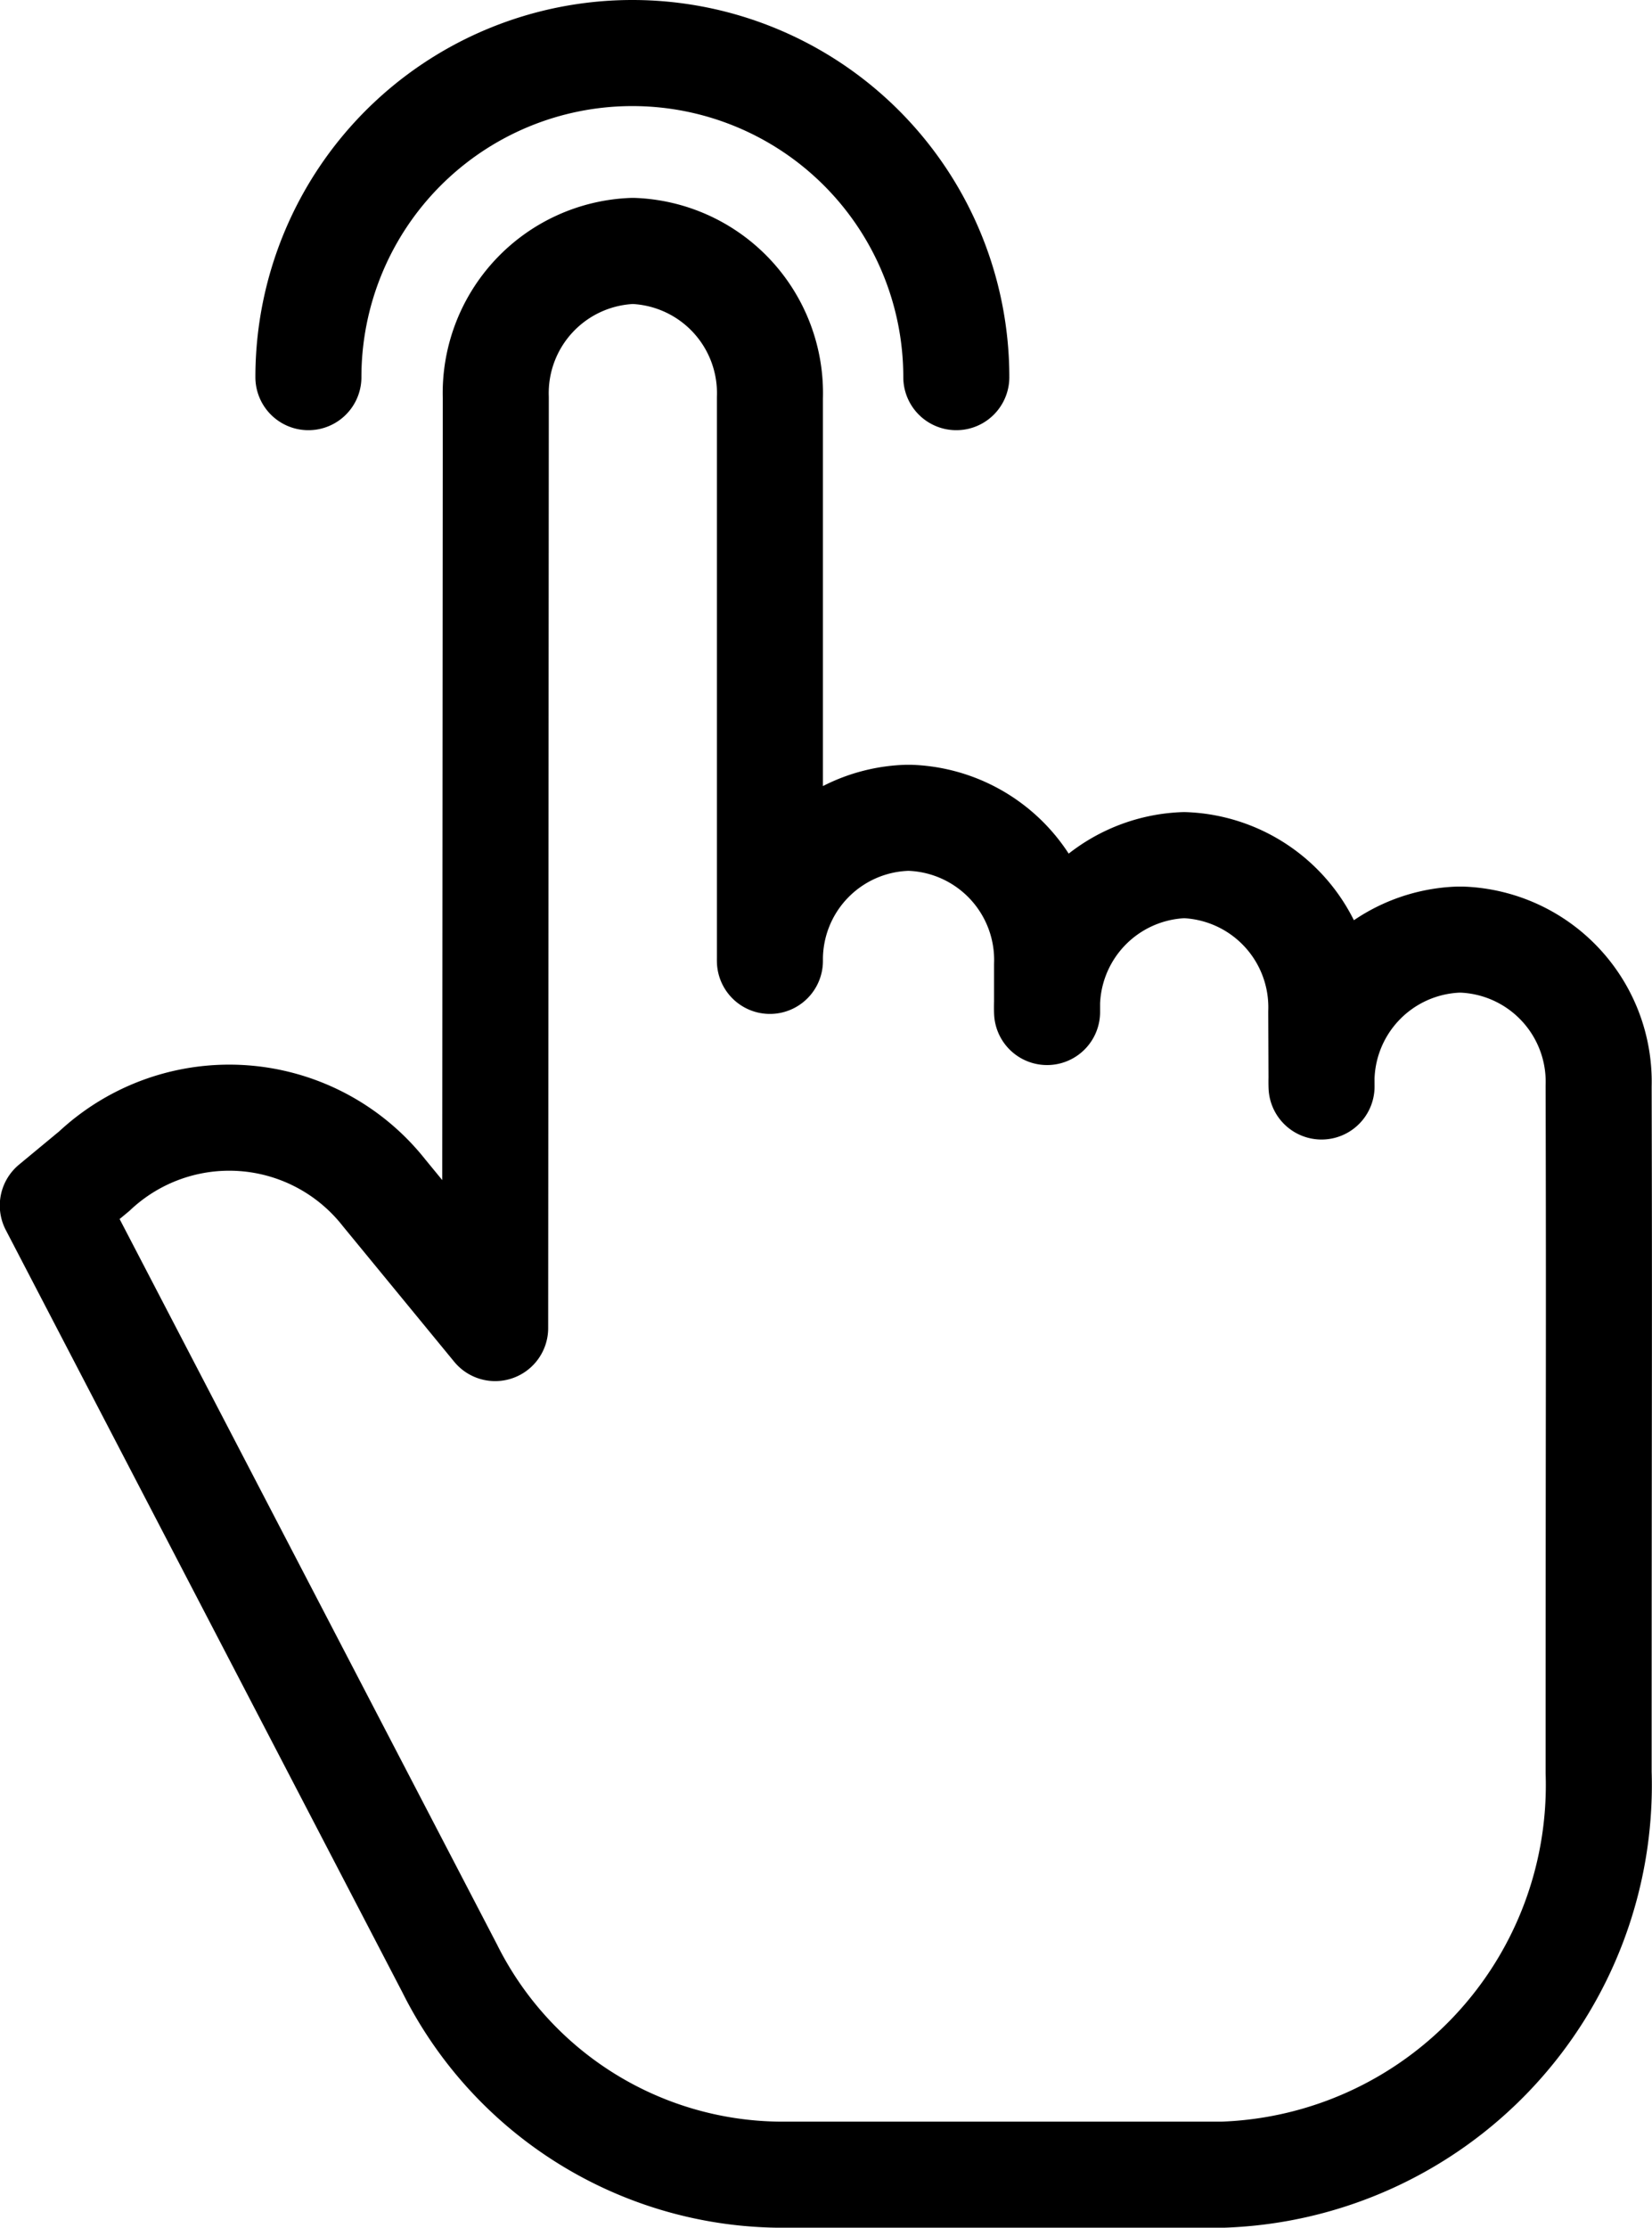
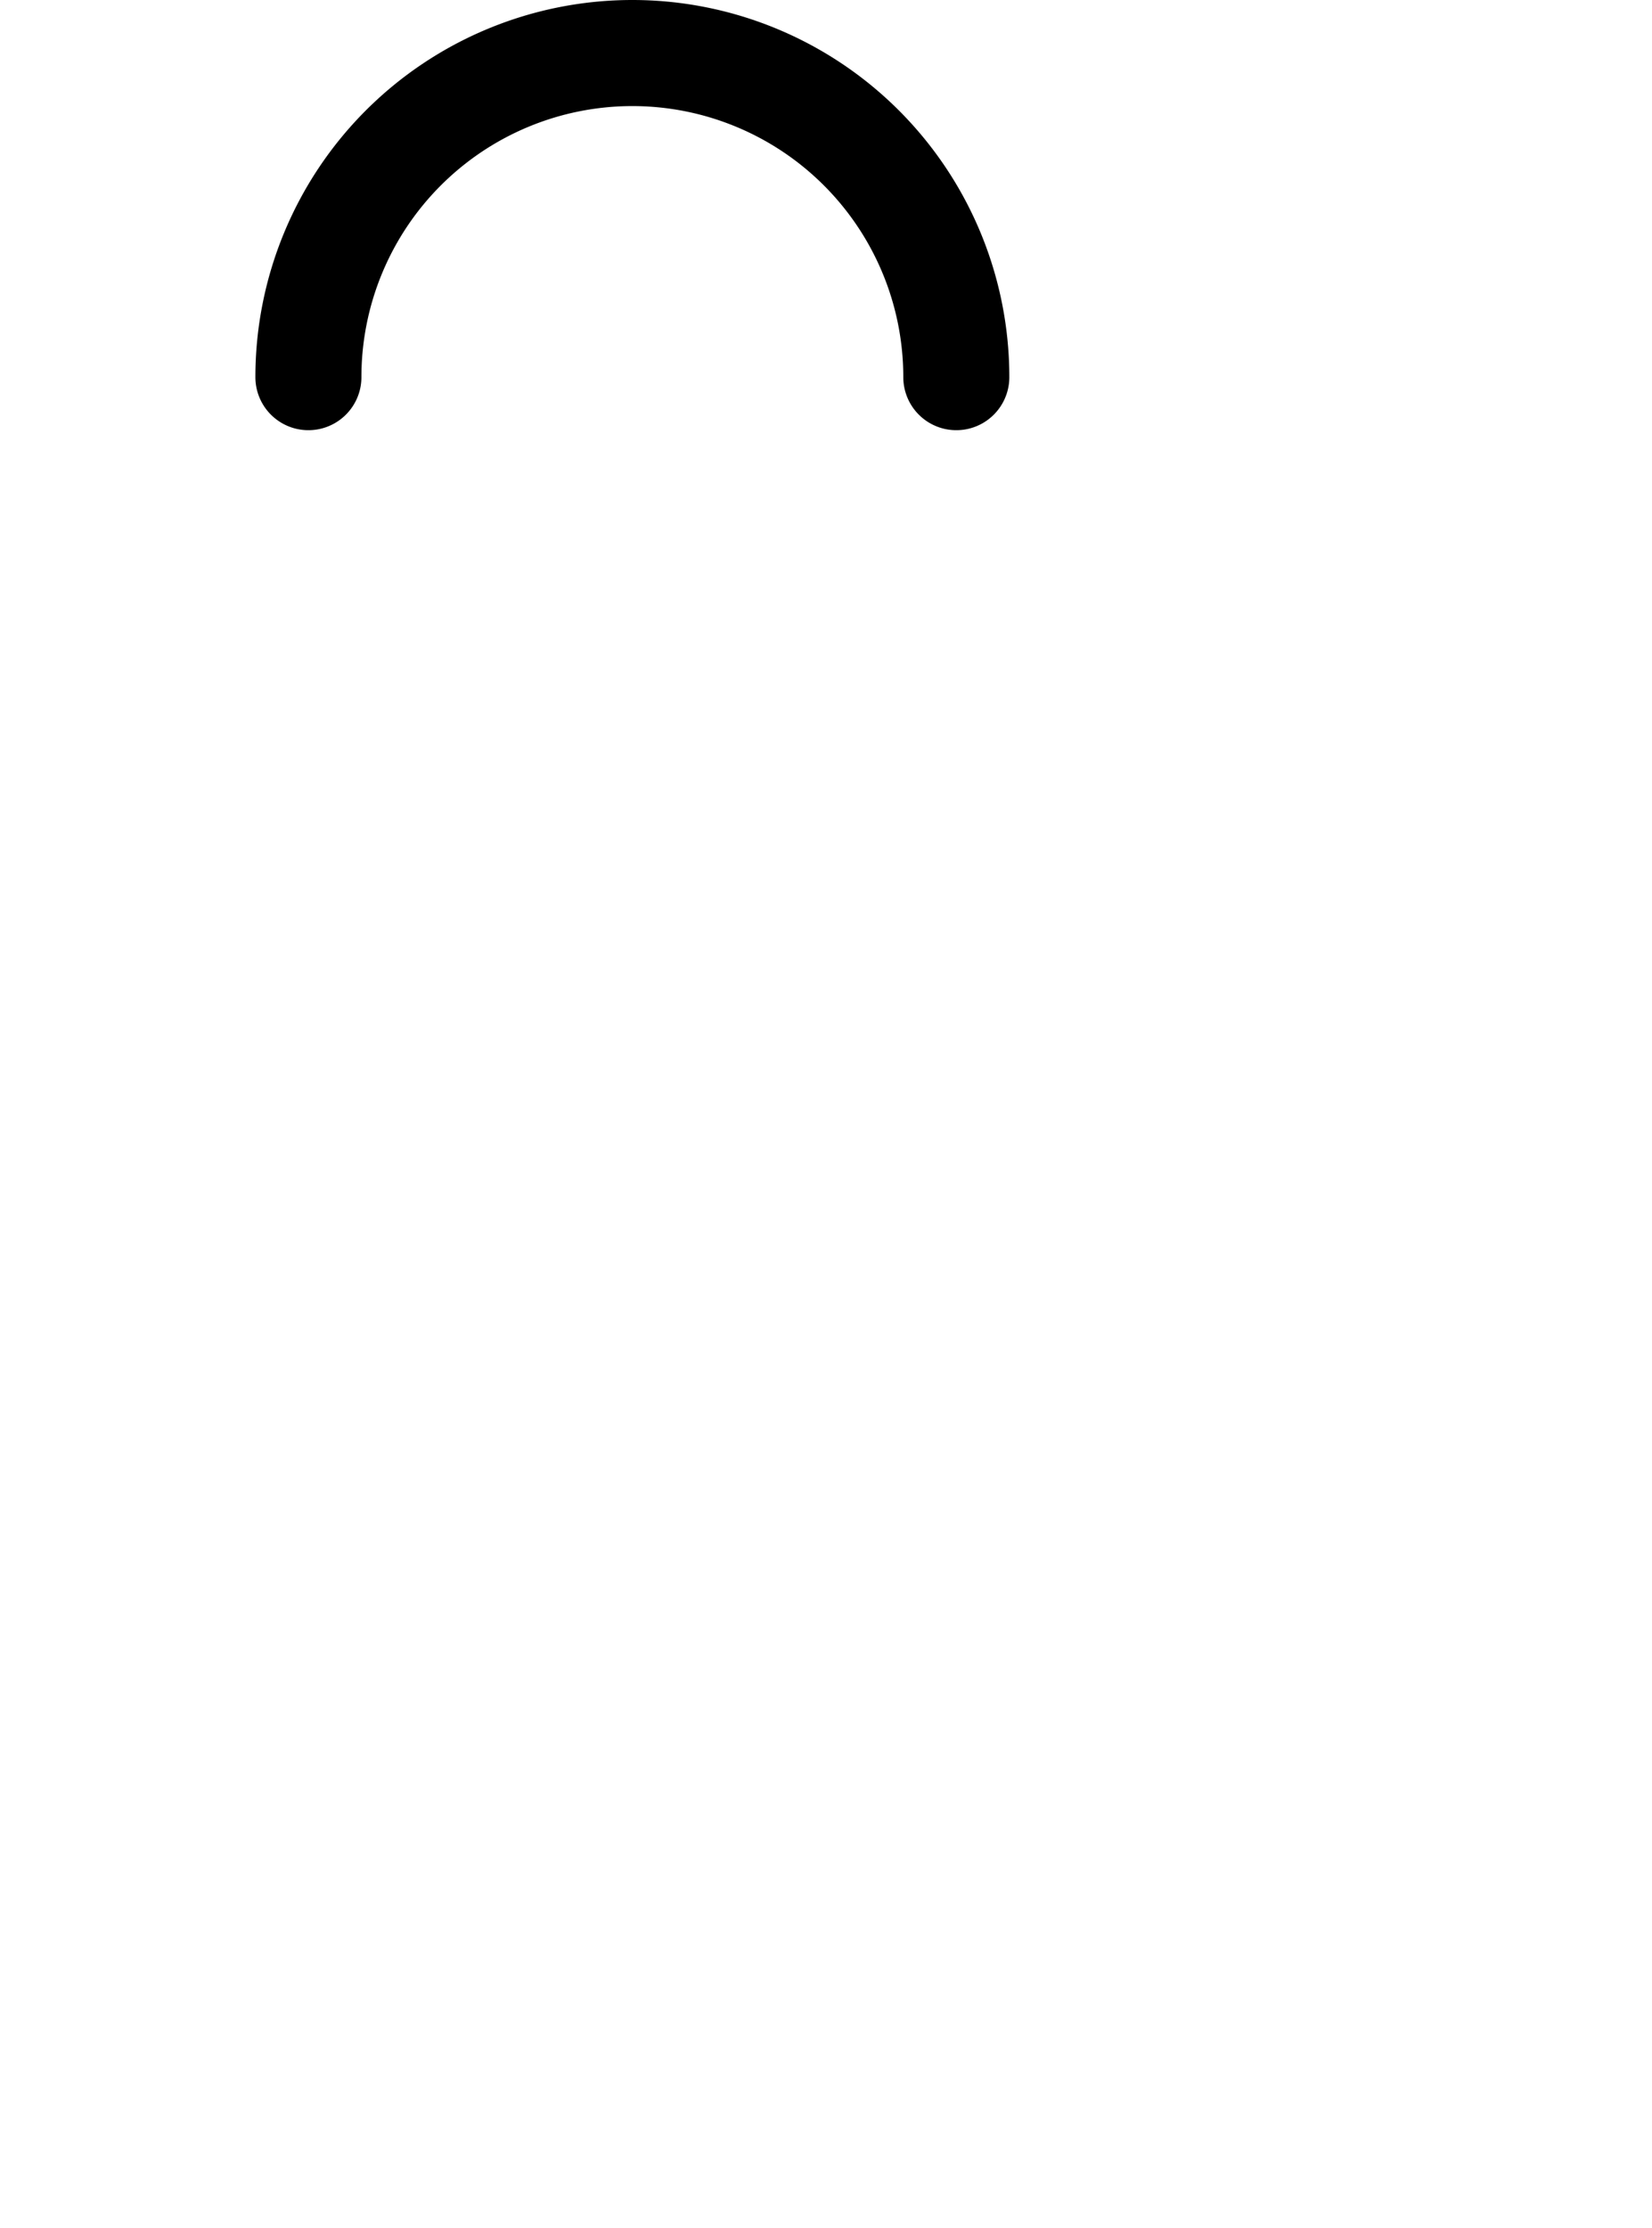
<svg xmlns="http://www.w3.org/2000/svg" width="23.371" height="31.5" viewBox="0 0 23.371 31.5">
  <g id="_9-icon" data-name="9-icon" transform="translate(-287.627 -167.529)">
-     <path id="Path_137" data-name="Path 137" d="M306.323,182.892a2.011,2.011,0,0,1,1.938-2.077h.043a2.011,2.011,0,0,1,1.939,2.071c.009,3.746,0,4.113,0,9.708a5.511,5.511,0,0,1-5.314,5.685h-6.3a5.268,5.268,0,0,1-4.642-2.92l-5.613-10.784.587-.486a2.789,2.789,0,0,1,4.1.307l1.571,1.912.009-13.156a2.012,2.012,0,0,1,1.939-2.075h0a2.012,2.012,0,0,1,1.939,2.077v7.962a2.005,2.005,0,0,1,1.937-2.023h.046a2.011,2.011,0,0,1,1.938,2.077v.669a2.011,2.011,0,0,1,1.94-2.077h0a2.011,2.011,0,0,1,1.939,2.077Z" fill="none" stroke="#000" stroke-linecap="round" stroke-linejoin="round" stroke-width="1.5" />
    <path id="Path_138" data-name="Path 138" d="M301.156,172.862a4.583,4.583,0,0,0-9.166,0" fill="none" stroke="#000" stroke-linecap="round" stroke-linejoin="round" stroke-width="1.5" />
  </g>
</svg>